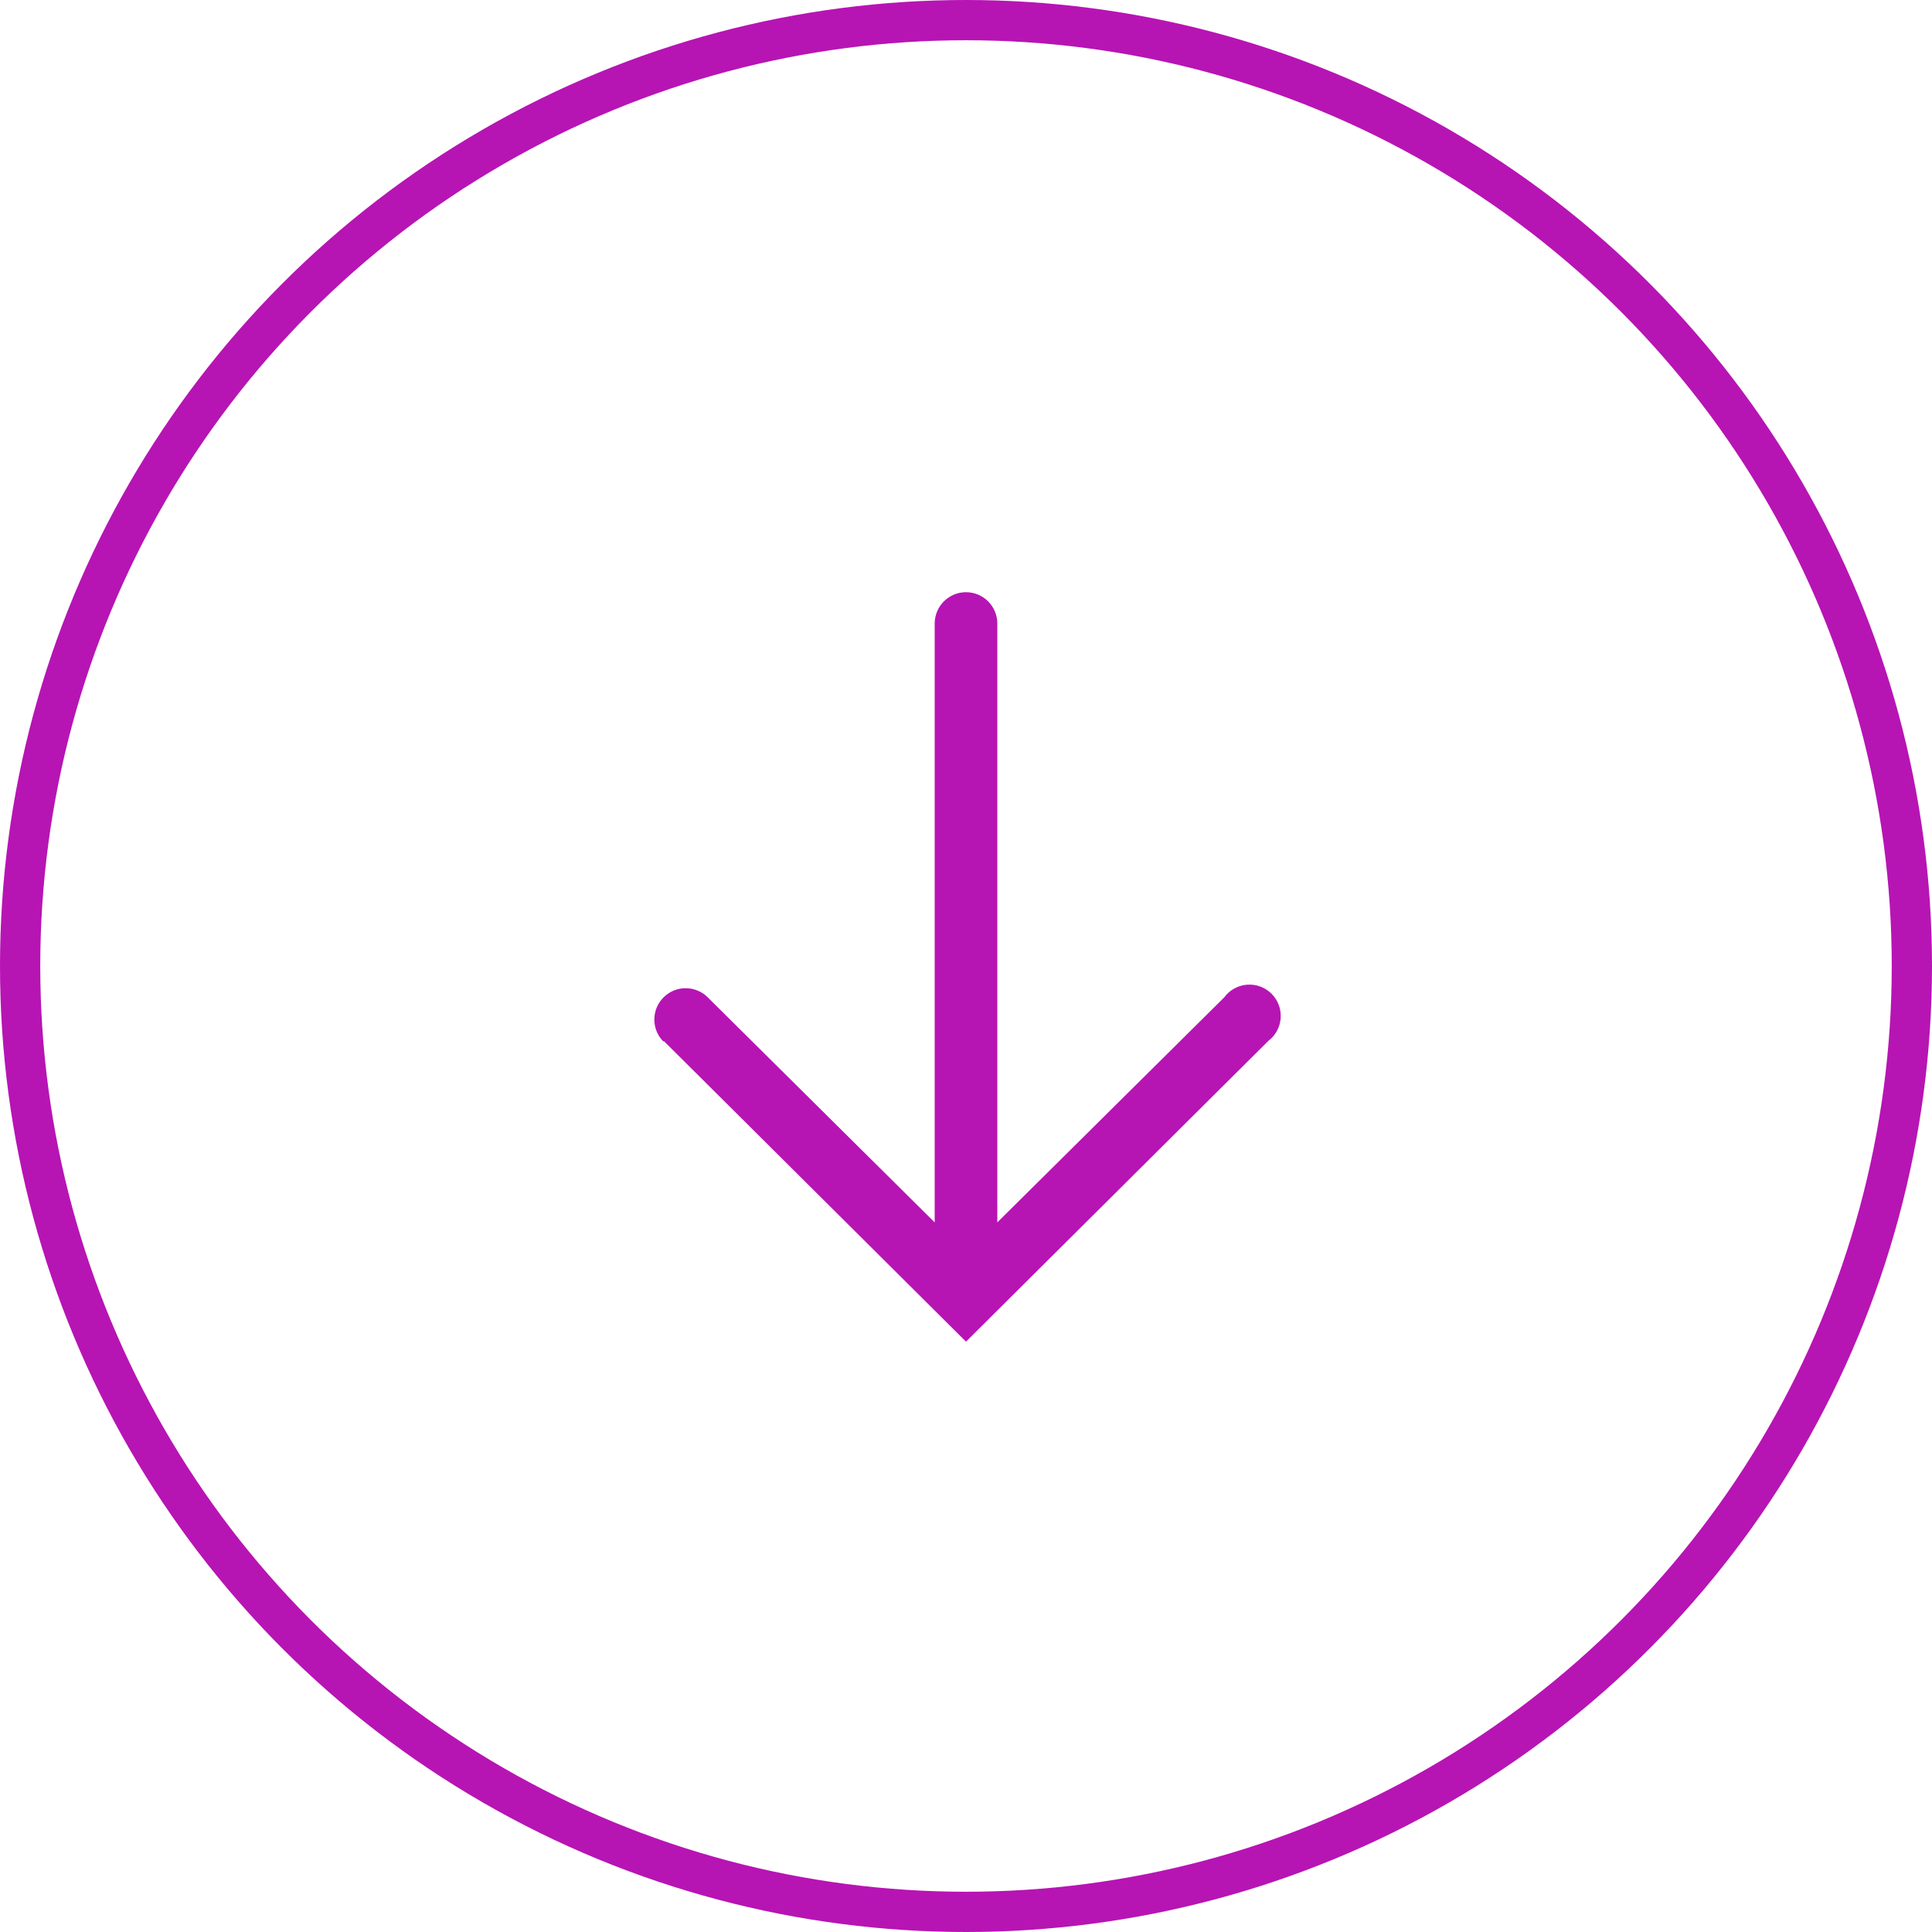
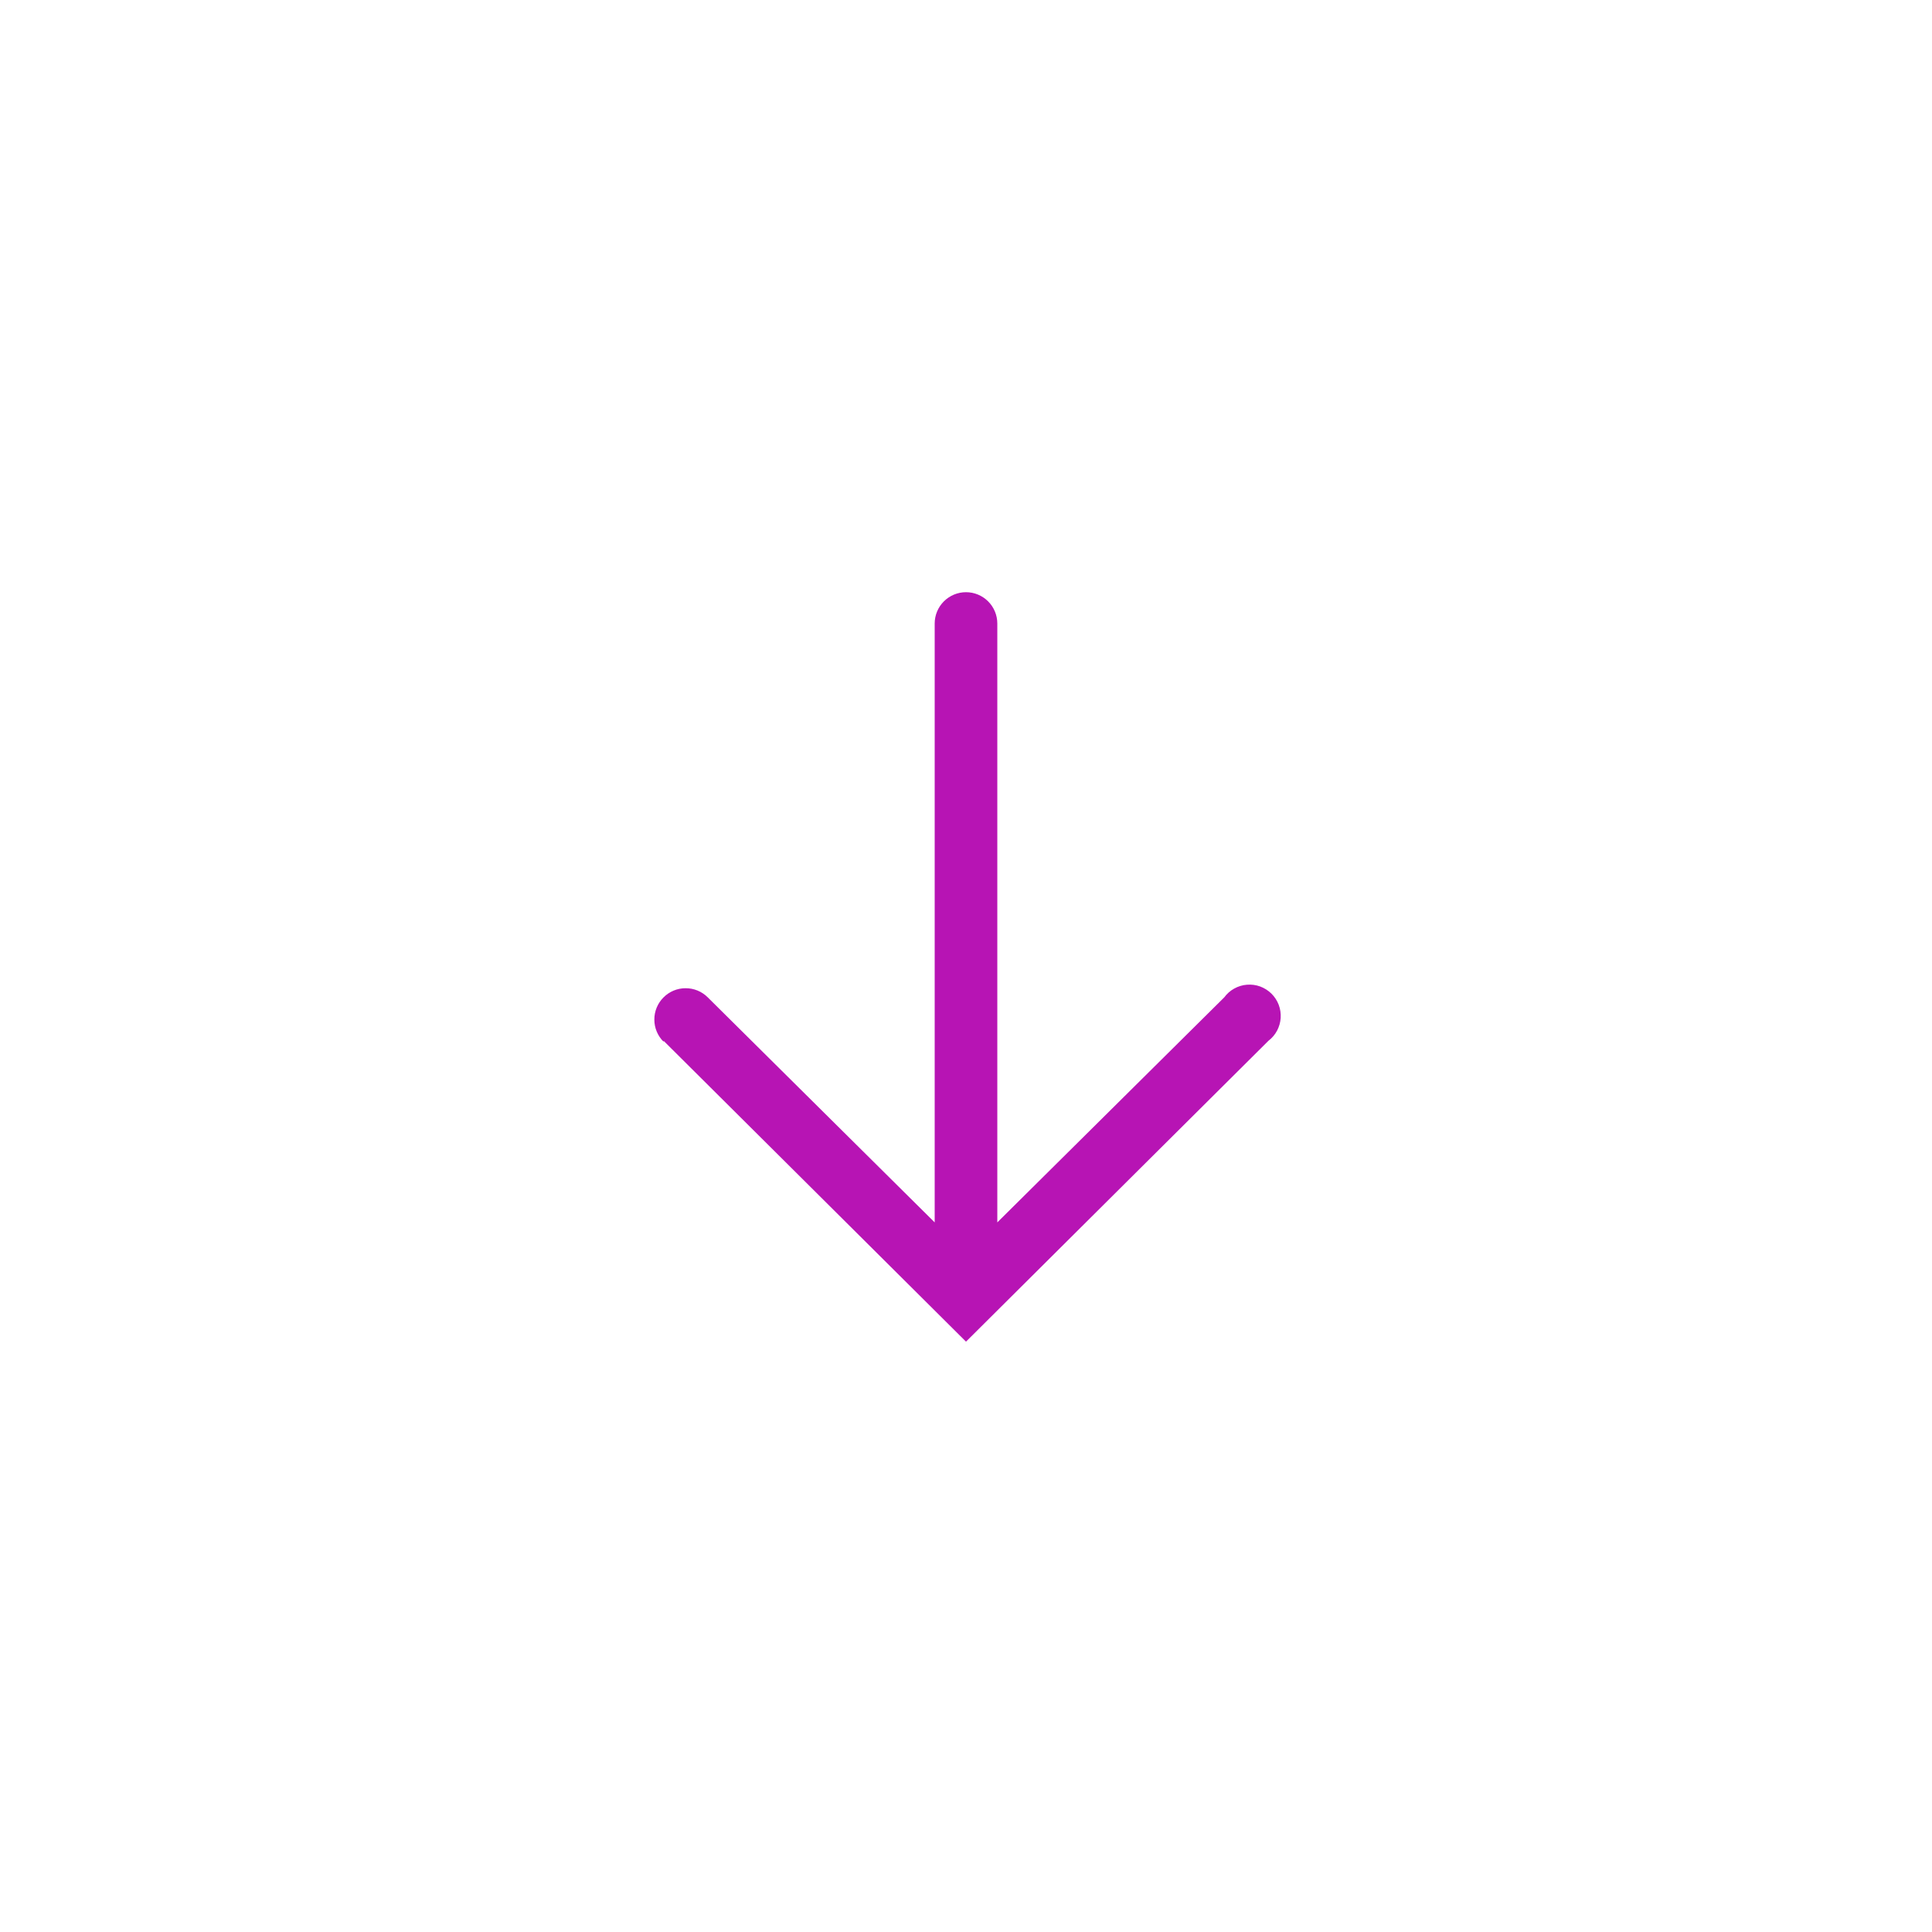
<svg xmlns="http://www.w3.org/2000/svg" width="48" height="48" viewBox="0 0 48 48" fill="none">
-   <circle cx="24" cy="24" r="23.5" stroke="#B714B4" />
  <path d="M16.487 25.859L24 33.333L31.513 25.859C31.602 25.791 31.675 25.706 31.728 25.607C31.78 25.509 31.811 25.401 31.818 25.29C31.825 25.178 31.808 25.067 31.769 24.963C31.729 24.859 31.667 24.764 31.588 24.686C31.509 24.608 31.413 24.548 31.309 24.509C31.204 24.471 31.093 24.456 30.981 24.465C30.87 24.473 30.762 24.506 30.665 24.56C30.567 24.614 30.483 24.688 30.417 24.778L24.778 30.37L24.778 15.491C24.778 15.285 24.696 15.087 24.55 14.941C24.404 14.795 24.206 14.713 24 14.713C23.794 14.713 23.596 14.795 23.45 14.941C23.304 15.087 23.222 15.285 23.222 15.491L23.222 30.37L17.583 24.778C17.437 24.632 17.239 24.551 17.032 24.552C16.826 24.552 16.628 24.635 16.483 24.782C16.337 24.928 16.256 25.126 16.257 25.333C16.257 25.539 16.34 25.737 16.487 25.882L16.487 25.859Z" fill="#B714B4" />
</svg>